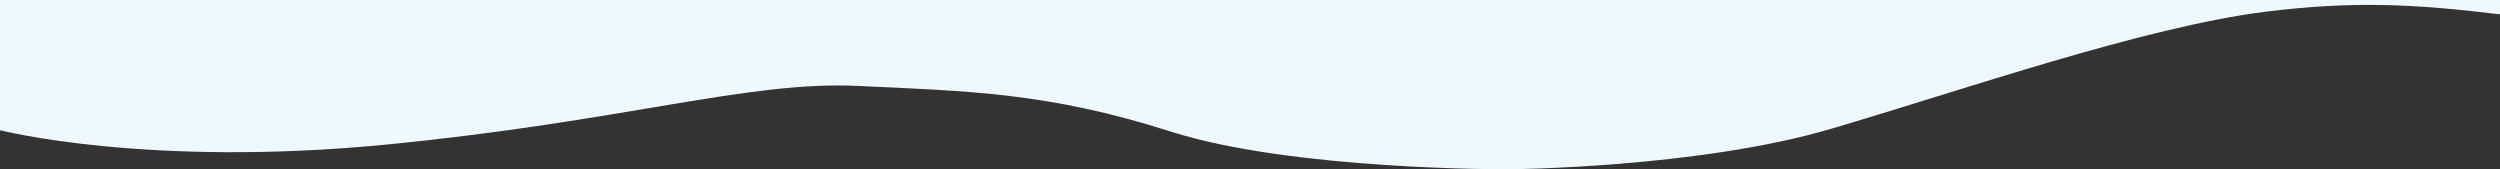
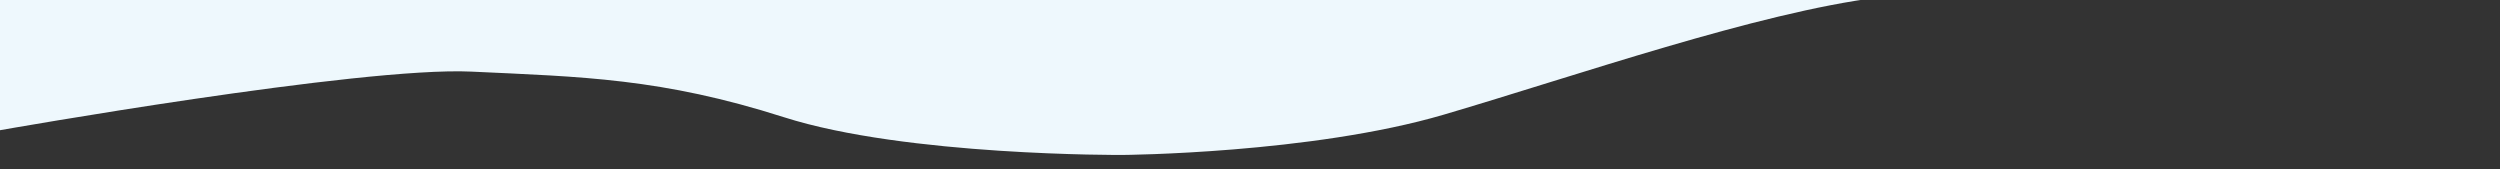
<svg xmlns="http://www.w3.org/2000/svg" version="1.1" id="Vrstva_1" x="0px" y="0px" viewBox="0 0 1920 130" style="enable-background:new 0 0 1920 130;" xml:space="preserve">
  <rect x="0" y="0" width="1920" height="130" fill="#333333" stroke="none" />
  <style type="text/css">
	.st0{fill:#EEF8FD;}
</style>
-   <path class="st0" d="M0,0v100c0,0,113,29,297,11s277-49,362-45s146,5,240,35s260,29,260,29s145-1,247-31s240.7-78.35,334-90  c66.81-8.34,114-6,180,2V0H0z" />
+   <path class="st0" d="M0,0v100s277-49,362-45s146,5,240,35s260,29,260,29s145-1,247-31s240.7-78.35,334-90  c66.81-8.34,114-6,180,2V0H0z" />
</svg>